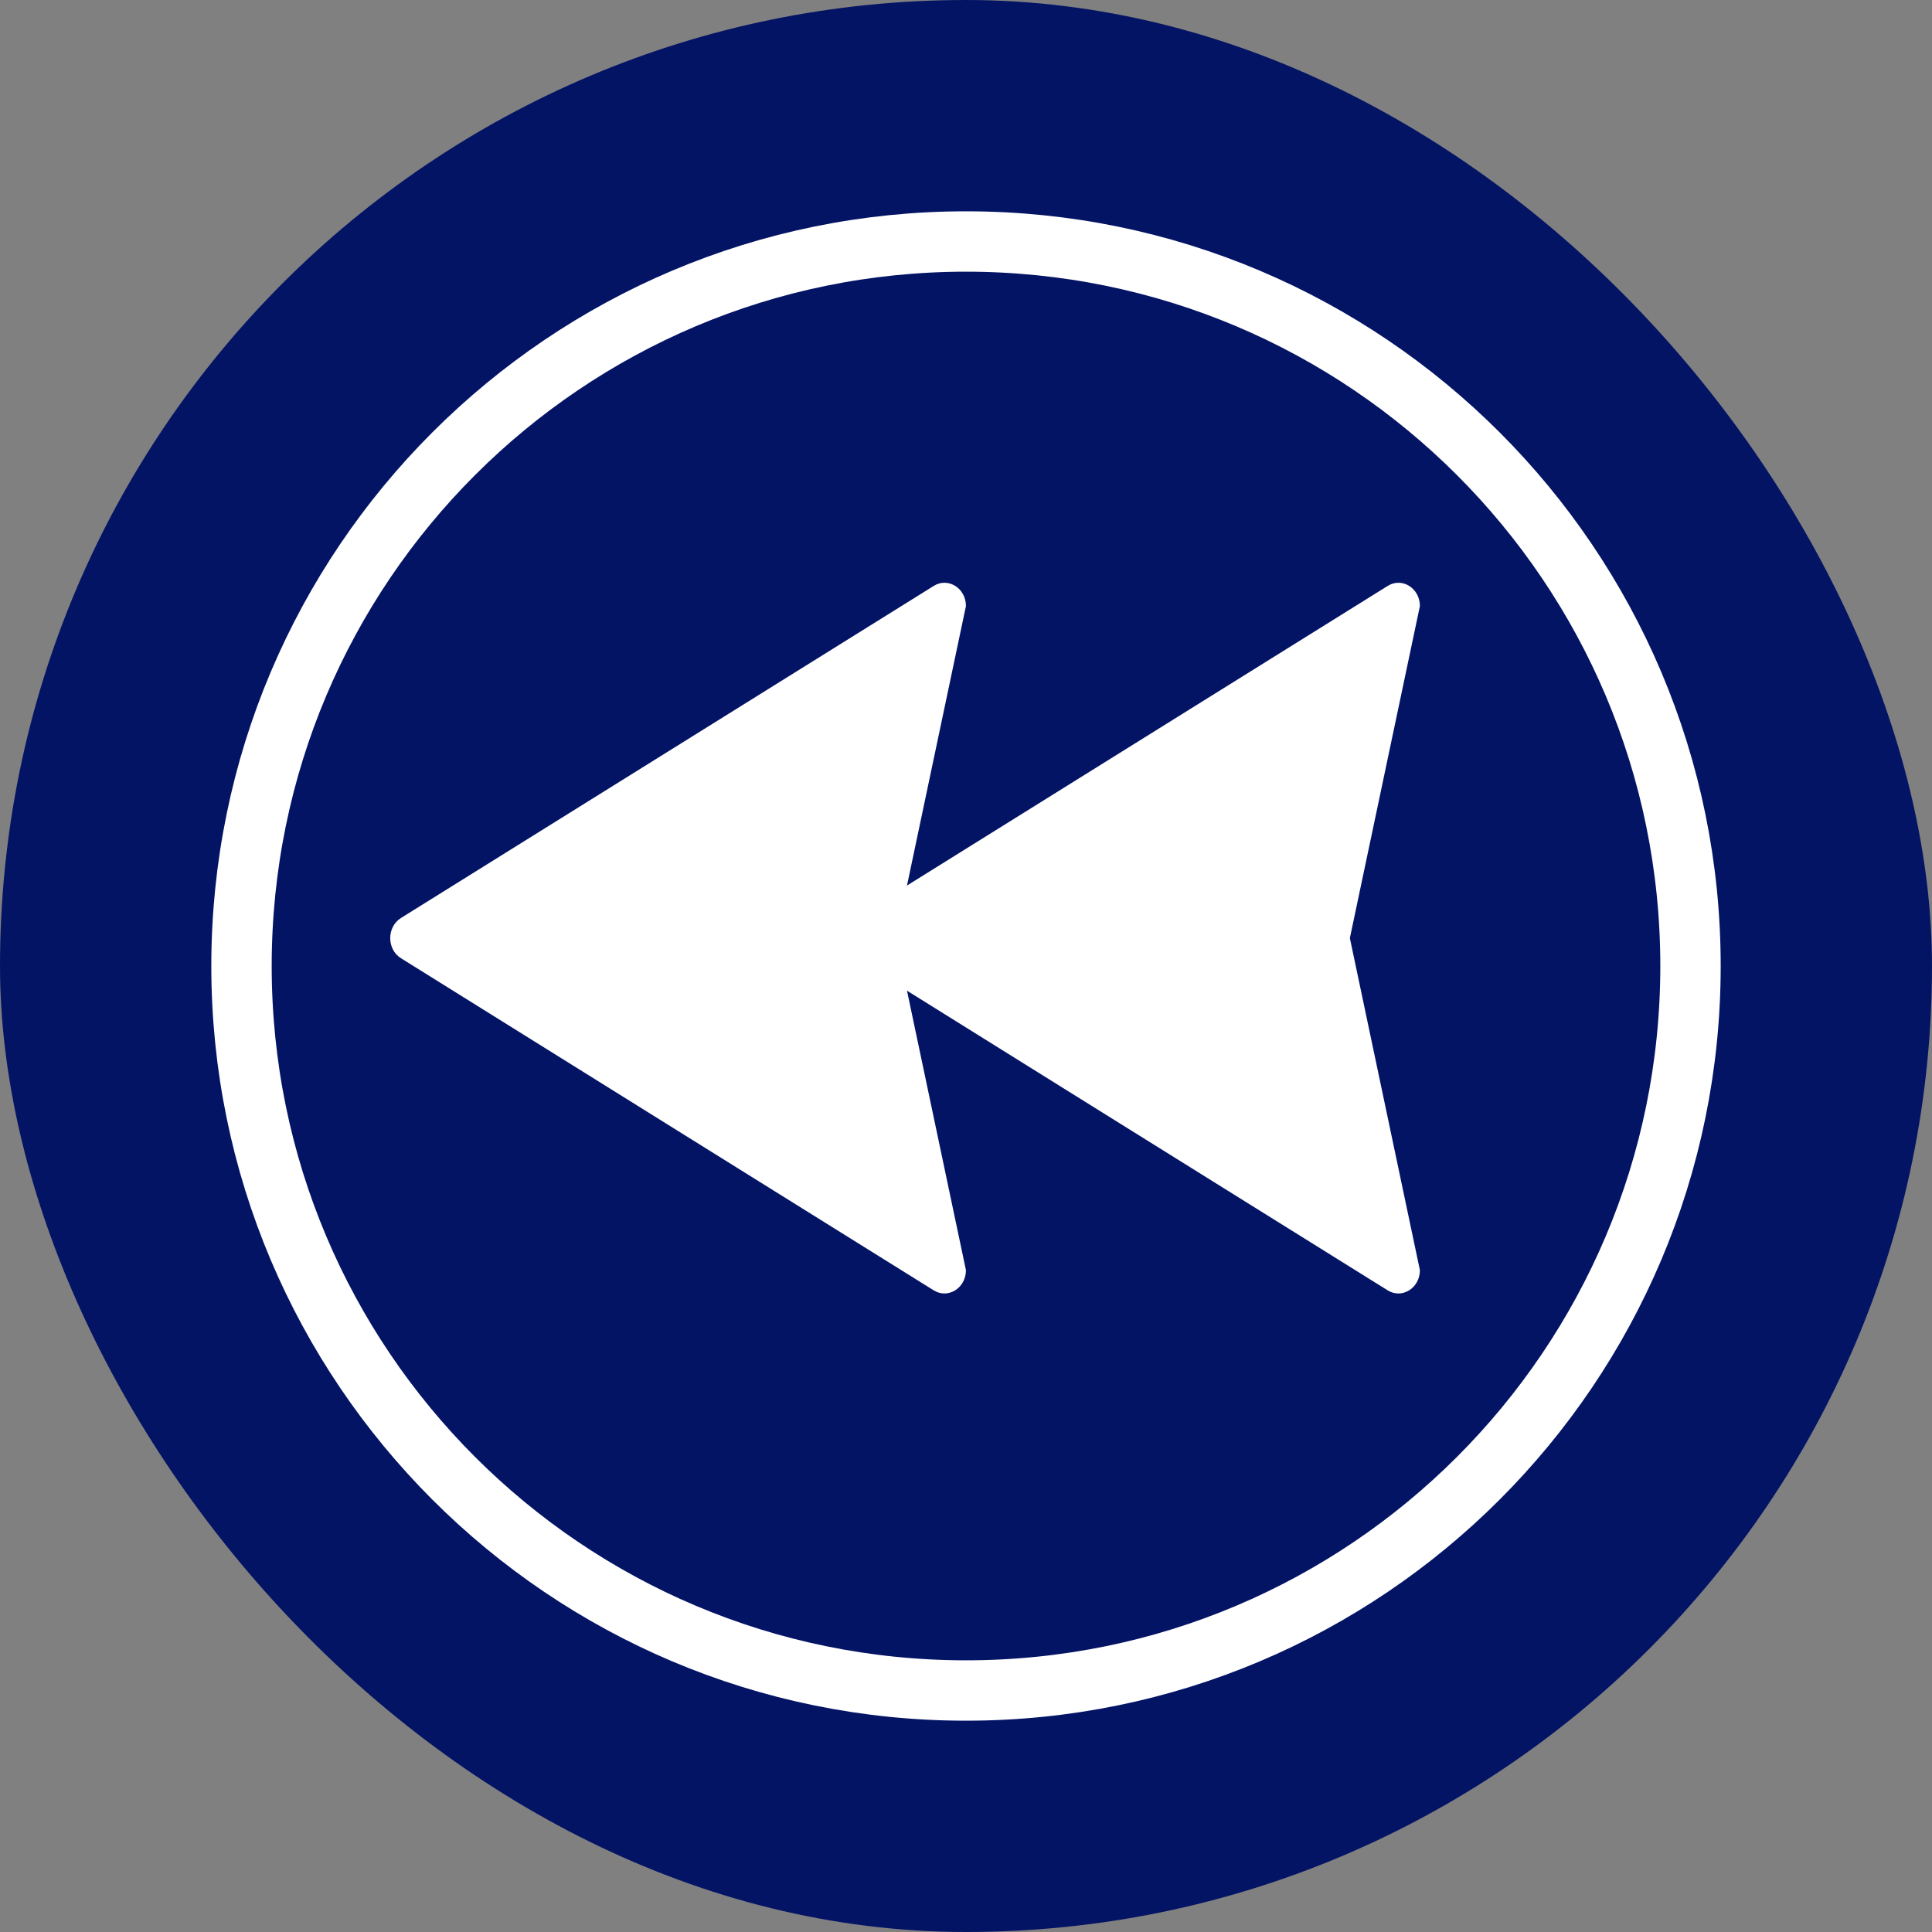
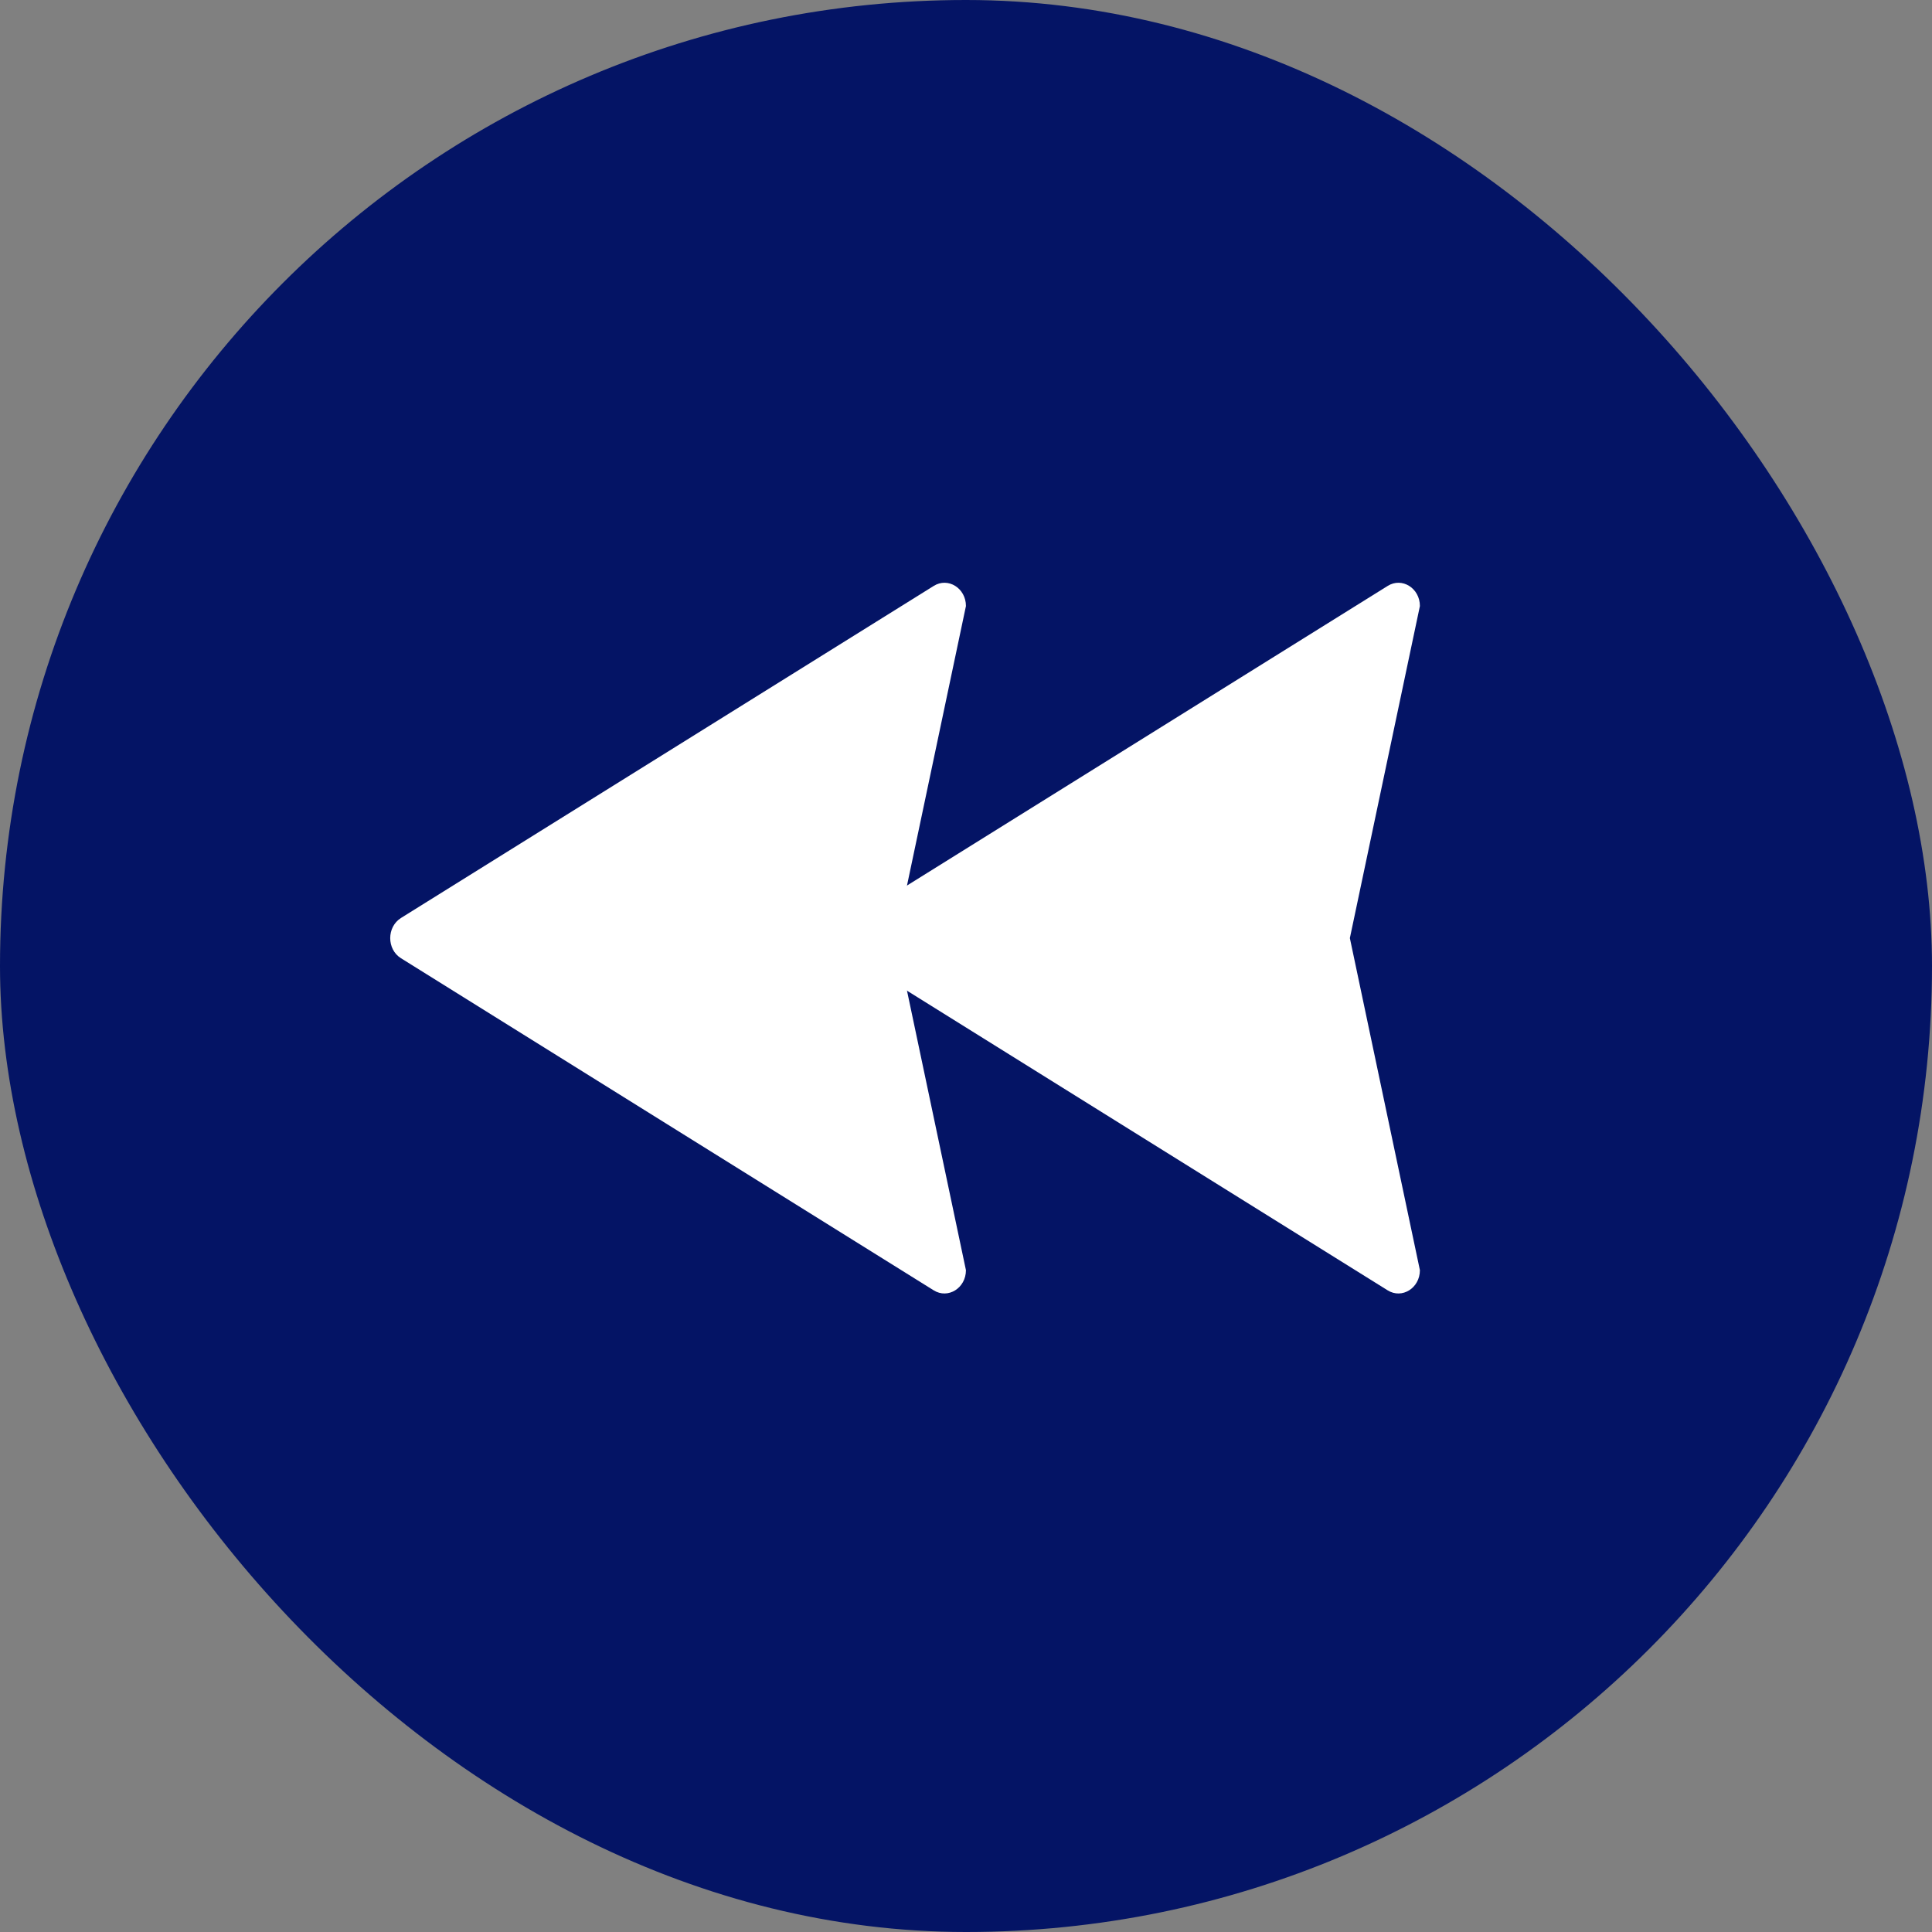
<svg xmlns="http://www.w3.org/2000/svg" width="32" height="32" viewBox="0 0 32 32" fill="none">
  <rect x="0" y="0" width="32" height="32" fill="#808080" stroke="none" />
  <rect width="32" height="32" rx="16" fill="#041465" />
  <path d="M22.358 15.538L23.518 21.038C23.518 21.335 23.221 21.52 22.984 21.372L18.572 18.622L14.16 15.871C13.923 15.723 13.923 15.354 14.16 15.205L18.572 12.455L22.984 9.705C23.221 9.556 23.518 9.741 23.518 10.038L22.358 15.538Z" fill="white" />
  <path d="M14.839 15.538L15.999 21.038C15.999 21.335 15.702 21.52 15.465 21.372L11.053 18.622L6.641 15.871C6.404 15.723 6.404 15.354 6.641 15.205L11.053 12.455L15.465 9.705C15.702 9.556 15.999 9.741 15.999 10.038L14.839 15.538Z" fill="white" />
-   <path d="M16 28C22.627 28 28 22.627 28 16C28 9.373 22.627 4 16 4C9.373 4 4 9.373 4 16C4 22.627 9.373 28 16 28Z" stroke="white" stroke-miterlimit="10" />
</svg>